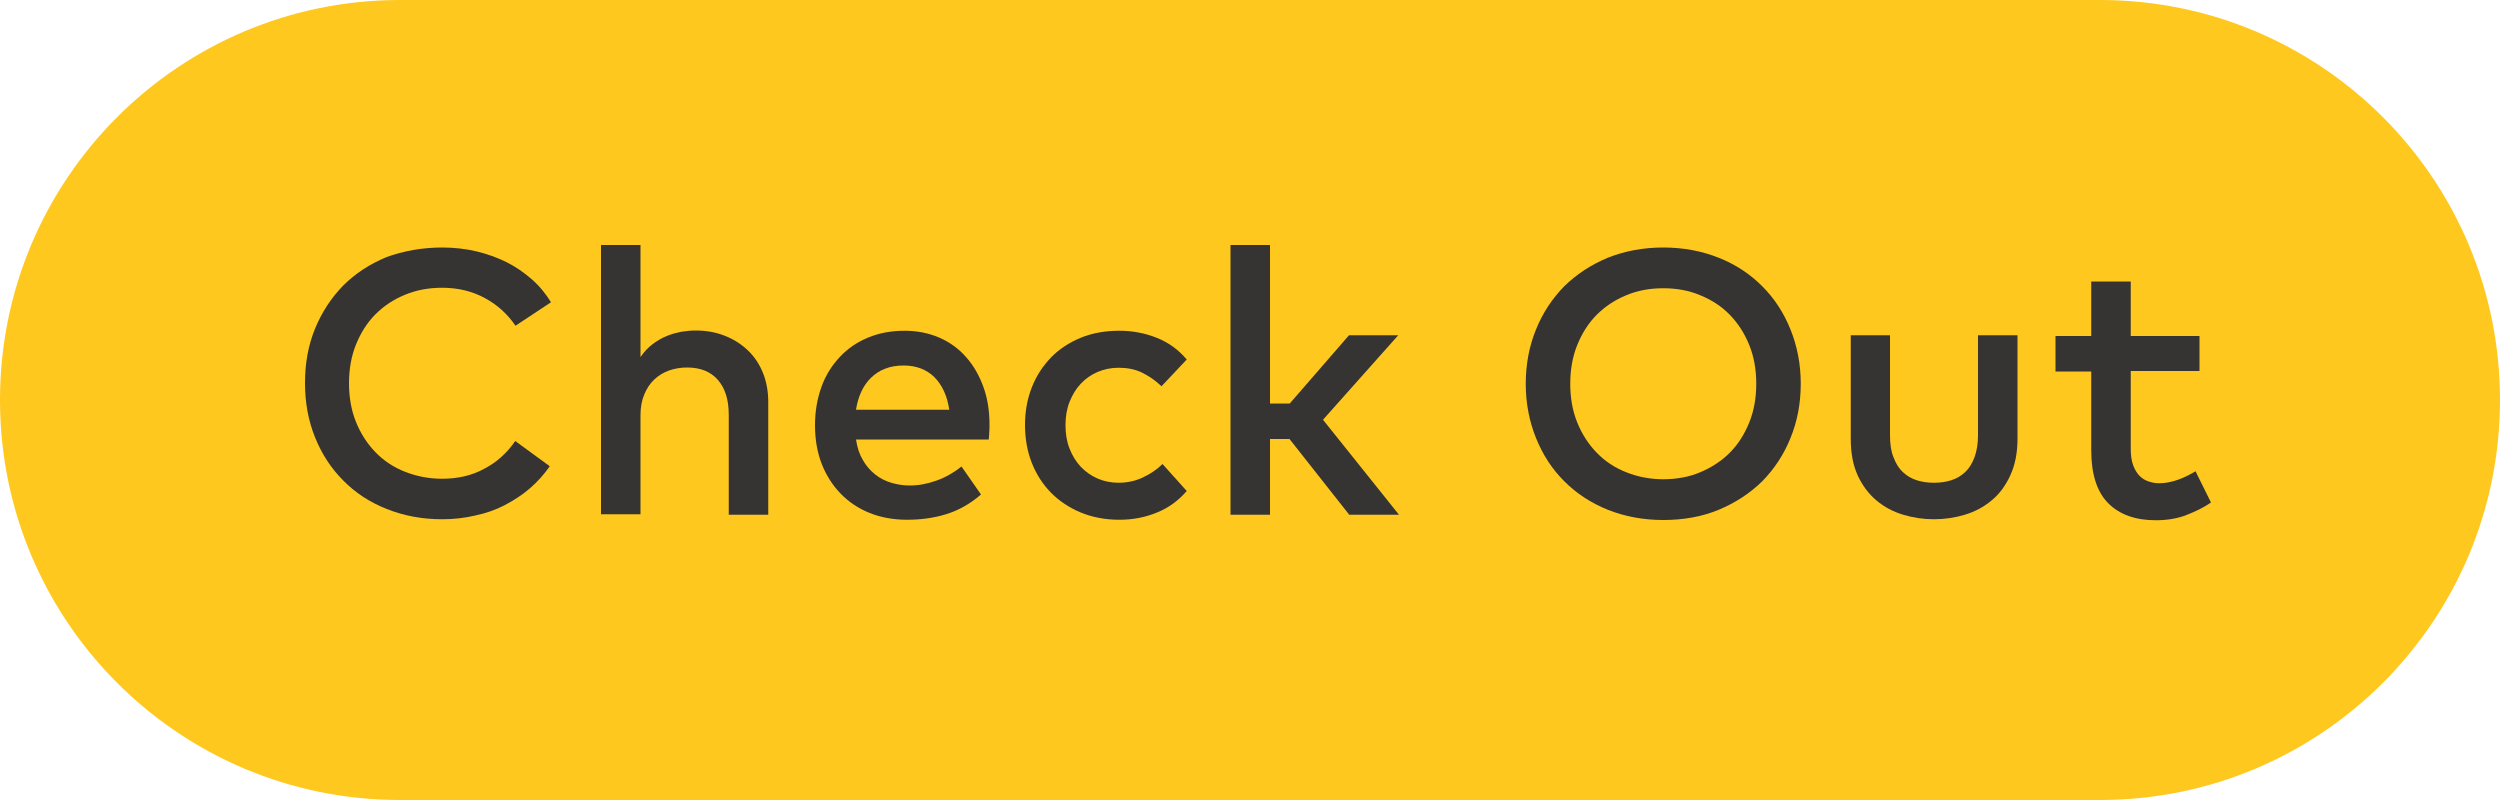
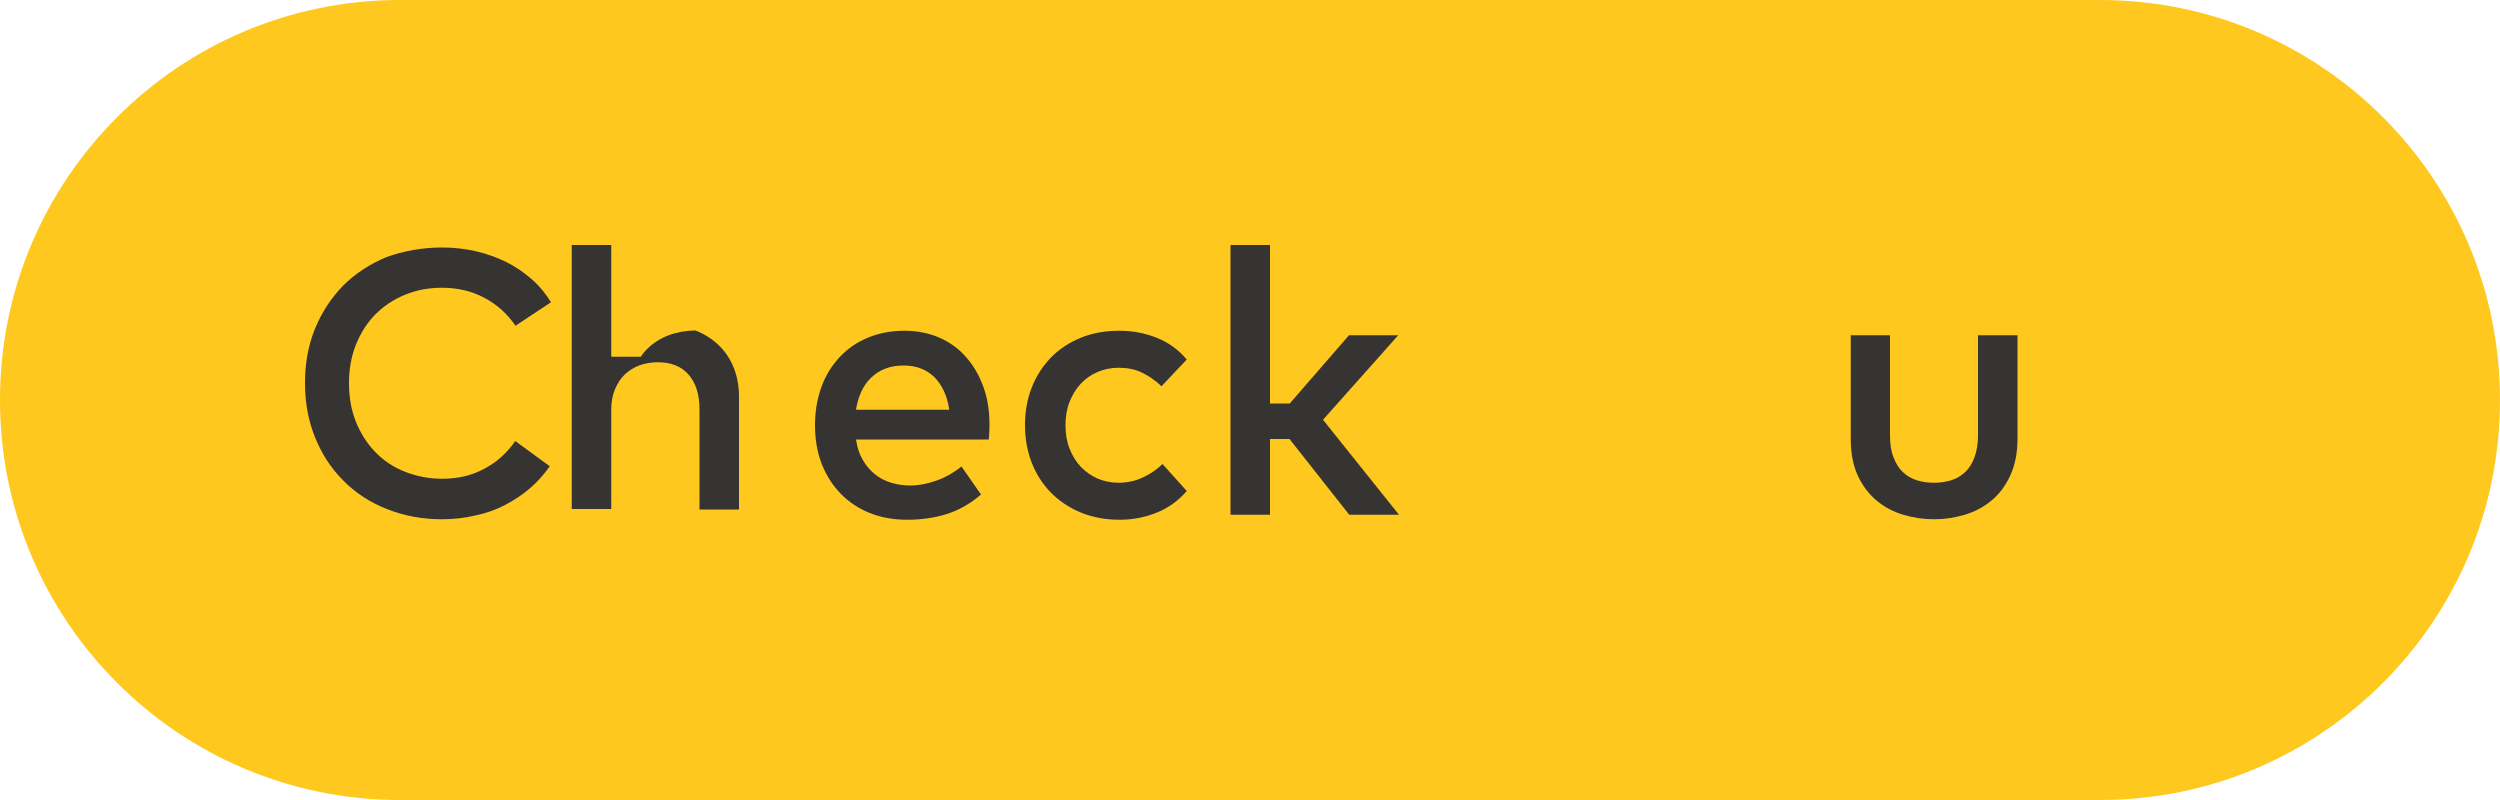
<svg xmlns="http://www.w3.org/2000/svg" version="1.1" x="0px" y="0px" width="100px" height="32px" viewBox="0 0 100 32" style="overflow:visible;enable-background:new 0 0 100 32;" xml:space="preserve">
  <style type="text/css">
	.st0{fill-rule:evenodd;clip-rule:evenodd;fill:#FFC81F;}
	.st1{fill:#353432;}
</style>
  <defs>
</defs>
  <g>
    <path class="st0" d="M16,0h68c8.84,0,16,7.16,16,16s-7.16,16-16,16H16C7.16,32,0,24.84,0,16S7.16,0,16,0z" />
    <g>
      <path class="st1" d="M17.69,9.9c0.46,0,0.92,0.05,1.35,0.15c0.43,0.1,0.84,0.25,1.21,0.43c0.38,0.19,0.71,0.42,1.02,0.69    s0.56,0.58,0.77,0.92l-1.42,0.94c-0.32-0.47-0.73-0.84-1.23-1.11c-0.5-0.27-1.07-0.41-1.7-0.41c-0.54,0-1.03,0.09-1.49,0.28    c-0.46,0.19-0.85,0.45-1.18,0.78s-0.59,0.74-0.78,1.21c-0.19,0.47-0.28,0.99-0.28,1.55s0.09,1.08,0.28,1.55s0.45,0.87,0.78,1.21    s0.72,0.6,1.18,0.78c0.46,0.18,0.95,0.28,1.49,0.28c0.62,0,1.19-0.13,1.68-0.4c0.5-0.26,0.91-0.63,1.24-1.11l1.38,1.01    c-0.23,0.33-0.49,0.62-0.79,0.88c-0.3,0.26-0.64,0.48-1,0.67s-0.76,0.33-1.19,0.42c-0.42,0.1-0.86,0.15-1.32,0.15    c-0.81,0-1.54-0.14-2.22-0.41c-0.68-0.27-1.26-0.65-1.74-1.14c-0.49-0.49-0.86-1.06-1.13-1.73s-0.4-1.39-0.4-2.17    c0-0.79,0.13-1.51,0.4-2.17s0.65-1.24,1.13-1.73c0.48-0.48,1.06-0.86,1.74-1.14C16.14,10.04,16.88,9.9,17.69,9.9z" />
-       <path class="st1" d="M25.63,14.27c0.14-0.21,0.31-0.38,0.48-0.51c0.18-0.13,0.36-0.24,0.56-0.32c0.19-0.08,0.39-0.13,0.58-0.17    c0.2-0.03,0.39-0.05,0.57-0.05c0.43,0,0.82,0.07,1.17,0.21c0.36,0.14,0.67,0.34,0.93,0.59c0.26,0.25,0.46,0.55,0.6,0.9    s0.21,0.74,0.21,1.16v4.51h-1.58v-4c0-0.61-0.15-1.07-0.44-1.4s-0.7-0.49-1.23-0.49c-0.25,0-0.49,0.04-0.72,0.12    c-0.22,0.08-0.42,0.2-0.59,0.36s-0.3,0.36-0.4,0.6c-0.1,0.24-0.15,0.51-0.15,0.81v3.98h-1.58V9.8h1.58V14.27z" />
+       <path class="st1" d="M25.63,14.27c0.14-0.21,0.31-0.38,0.48-0.51c0.18-0.13,0.36-0.24,0.56-0.32c0.19-0.08,0.39-0.13,0.58-0.17    c0.2-0.03,0.39-0.05,0.57-0.05c0.36,0.14,0.67,0.34,0.93,0.59c0.26,0.25,0.46,0.55,0.6,0.9    s0.21,0.74,0.21,1.16v4.51h-1.58v-4c0-0.61-0.15-1.07-0.44-1.4s-0.7-0.49-1.23-0.49c-0.25,0-0.49,0.04-0.72,0.12    c-0.22,0.08-0.42,0.2-0.59,0.36s-0.3,0.36-0.4,0.6c-0.1,0.24-0.15,0.51-0.15,0.81v3.98h-1.58V9.8h1.58V14.27z" />
      <path class="st1" d="M36.18,13.23c0.5,0,0.96,0.09,1.38,0.27c0.42,0.18,0.78,0.44,1.07,0.77c0.3,0.33,0.53,0.73,0.7,1.19    c0.17,0.46,0.25,0.97,0.25,1.53c0,0.1,0,0.2-0.01,0.3c0,0.1-0.01,0.19-0.02,0.29h-5.31c0.05,0.33,0.14,0.6,0.28,0.83    c0.13,0.23,0.3,0.42,0.49,0.57c0.19,0.15,0.4,0.26,0.64,0.33c0.24,0.07,0.48,0.11,0.74,0.11c0.36,0,0.72-0.07,1.08-0.2    s0.69-0.32,0.99-0.56l0.78,1.12c-0.44,0.38-0.91,0.64-1.4,0.79c-0.49,0.15-1.01,0.22-1.56,0.22c-0.54,0-1.04-0.09-1.49-0.27    c-0.45-0.18-0.84-0.44-1.16-0.77c-0.32-0.33-0.58-0.73-0.76-1.19c-0.18-0.46-0.27-0.98-0.27-1.55c0-0.56,0.09-1.07,0.26-1.54    s0.42-0.86,0.74-1.2c0.31-0.33,0.69-0.59,1.13-0.77S35.65,13.23,36.18,13.23z M36.15,14.62c-0.28,0-0.53,0.04-0.75,0.13    c-0.22,0.08-0.4,0.21-0.56,0.36c-0.16,0.16-0.29,0.34-0.39,0.56s-0.17,0.46-0.21,0.72h3.73c-0.08-0.56-0.29-1-0.6-1.31    C37.06,14.78,36.65,14.62,36.15,14.62z" />
      <path class="st1" d="M44.78,13.23c0.54,0,1.04,0.1,1.51,0.29s0.86,0.48,1.18,0.86l-1.01,1.07c-0.25-0.24-0.52-0.42-0.79-0.55    c-0.27-0.13-0.58-0.19-0.93-0.19c-0.3,0-0.58,0.06-0.84,0.17c-0.26,0.11-0.48,0.27-0.67,0.47c-0.19,0.2-0.34,0.45-0.45,0.73    c-0.11,0.28-0.16,0.59-0.16,0.93c0,0.34,0.05,0.65,0.16,0.93c0.11,0.28,0.26,0.53,0.45,0.73c0.19,0.2,0.42,0.36,0.67,0.47    s0.54,0.17,0.84,0.17c0.35,0,0.67-0.07,0.97-0.21s0.57-0.32,0.79-0.54l0.97,1.08c-0.33,0.38-0.72,0.67-1.19,0.86    c-0.46,0.19-0.96,0.29-1.5,0.29c-0.57,0-1.09-0.1-1.55-0.29s-0.86-0.46-1.19-0.79c-0.33-0.34-0.59-0.74-0.77-1.2S41,17.54,41,17    s0.09-1.04,0.27-1.5s0.44-0.86,0.77-1.2c0.33-0.34,0.73-0.6,1.19-0.79S44.21,13.23,44.78,13.23z" />
      <path class="st1" d="M50.8,16.14h0.79l2.37-2.73h1.97l-3.01,3.38l3.04,3.8h-1.99l-2.39-3.03H50.8v3.03h-1.58V9.8h1.58V16.14z" />
-       <path class="st1" d="M66.53,9.9c0.8,0,1.54,0.14,2.22,0.41s1.25,0.65,1.74,1.14c0.49,0.49,0.86,1.06,1.13,1.73    c0.27,0.67,0.41,1.39,0.41,2.17c0,0.79-0.14,1.51-0.41,2.17c-0.27,0.67-0.65,1.24-1.13,1.73c-0.49,0.48-1.07,0.86-1.74,1.14    s-1.42,0.41-2.22,0.41s-1.54-0.14-2.22-0.41c-0.67-0.27-1.25-0.65-1.74-1.14c-0.49-0.49-0.86-1.06-1.13-1.73    c-0.27-0.67-0.41-1.39-0.41-2.17c0-0.79,0.14-1.51,0.41-2.17c0.27-0.67,0.65-1.24,1.13-1.73c0.49-0.48,1.07-0.86,1.74-1.14    C64.99,10.04,65.73,9.9,66.53,9.9z M66.53,11.53c-0.54,0-1.03,0.09-1.48,0.28c-0.46,0.19-0.85,0.45-1.18,0.78    s-0.59,0.74-0.78,1.21c-0.19,0.47-0.28,0.99-0.28,1.55s0.09,1.08,0.28,1.55s0.45,0.87,0.78,1.21s0.72,0.6,1.18,0.78    c0.45,0.18,0.95,0.28,1.48,0.28s1.03-0.09,1.48-0.28s0.85-0.45,1.18-0.78s0.59-0.74,0.78-1.21s0.28-0.99,0.28-1.55    s-0.09-1.08-0.28-1.55c-0.19-0.47-0.45-0.87-0.78-1.21s-0.72-0.59-1.18-0.78C67.56,11.62,67.07,11.53,66.53,11.53z" />
      <path class="st1" d="M80.7,17.55c0,0.57-0.1,1.06-0.29,1.47c-0.19,0.41-0.44,0.75-0.75,1c-0.31,0.26-0.67,0.45-1.07,0.57    c-0.4,0.12-0.81,0.18-1.23,0.18s-0.83-0.06-1.23-0.18c-0.4-0.12-0.76-0.31-1.07-0.57c-0.31-0.26-0.56-0.59-0.75-1    s-0.28-0.9-0.28-1.47v-4.14h1.57v4c0,0.34,0.04,0.64,0.14,0.88c0.09,0.24,0.21,0.44,0.37,0.59c0.16,0.15,0.34,0.26,0.56,0.33    s0.44,0.1,0.69,0.1c0.24,0,0.47-0.03,0.69-0.1s0.4-0.18,0.56-0.33c0.16-0.15,0.28-0.35,0.37-0.59c0.09-0.24,0.14-0.54,0.14-0.88    v-4h1.58V17.55z" />
-       <path class="st1" d="M87.98,14.84h-2.75v3.13c0,0.24,0.03,0.45,0.09,0.62s0.14,0.31,0.24,0.42c0.1,0.11,0.22,0.19,0.36,0.24    c0.14,0.05,0.29,0.08,0.45,0.08c0.24,0,0.49-0.05,0.75-0.14c0.25-0.09,0.49-0.21,0.7-0.34l0.62,1.25c-0.29,0.2-0.62,0.36-0.98,0.5    s-0.77,0.21-1.23,0.21c-0.82,0-1.45-0.23-1.9-0.68c-0.45-0.45-0.68-1.16-0.68-2.11v-3.16h-1.43v-1.42h1.43v-2.18h1.58v2.18h2.75    V14.84z" />
    </g>
  </g>
</svg>